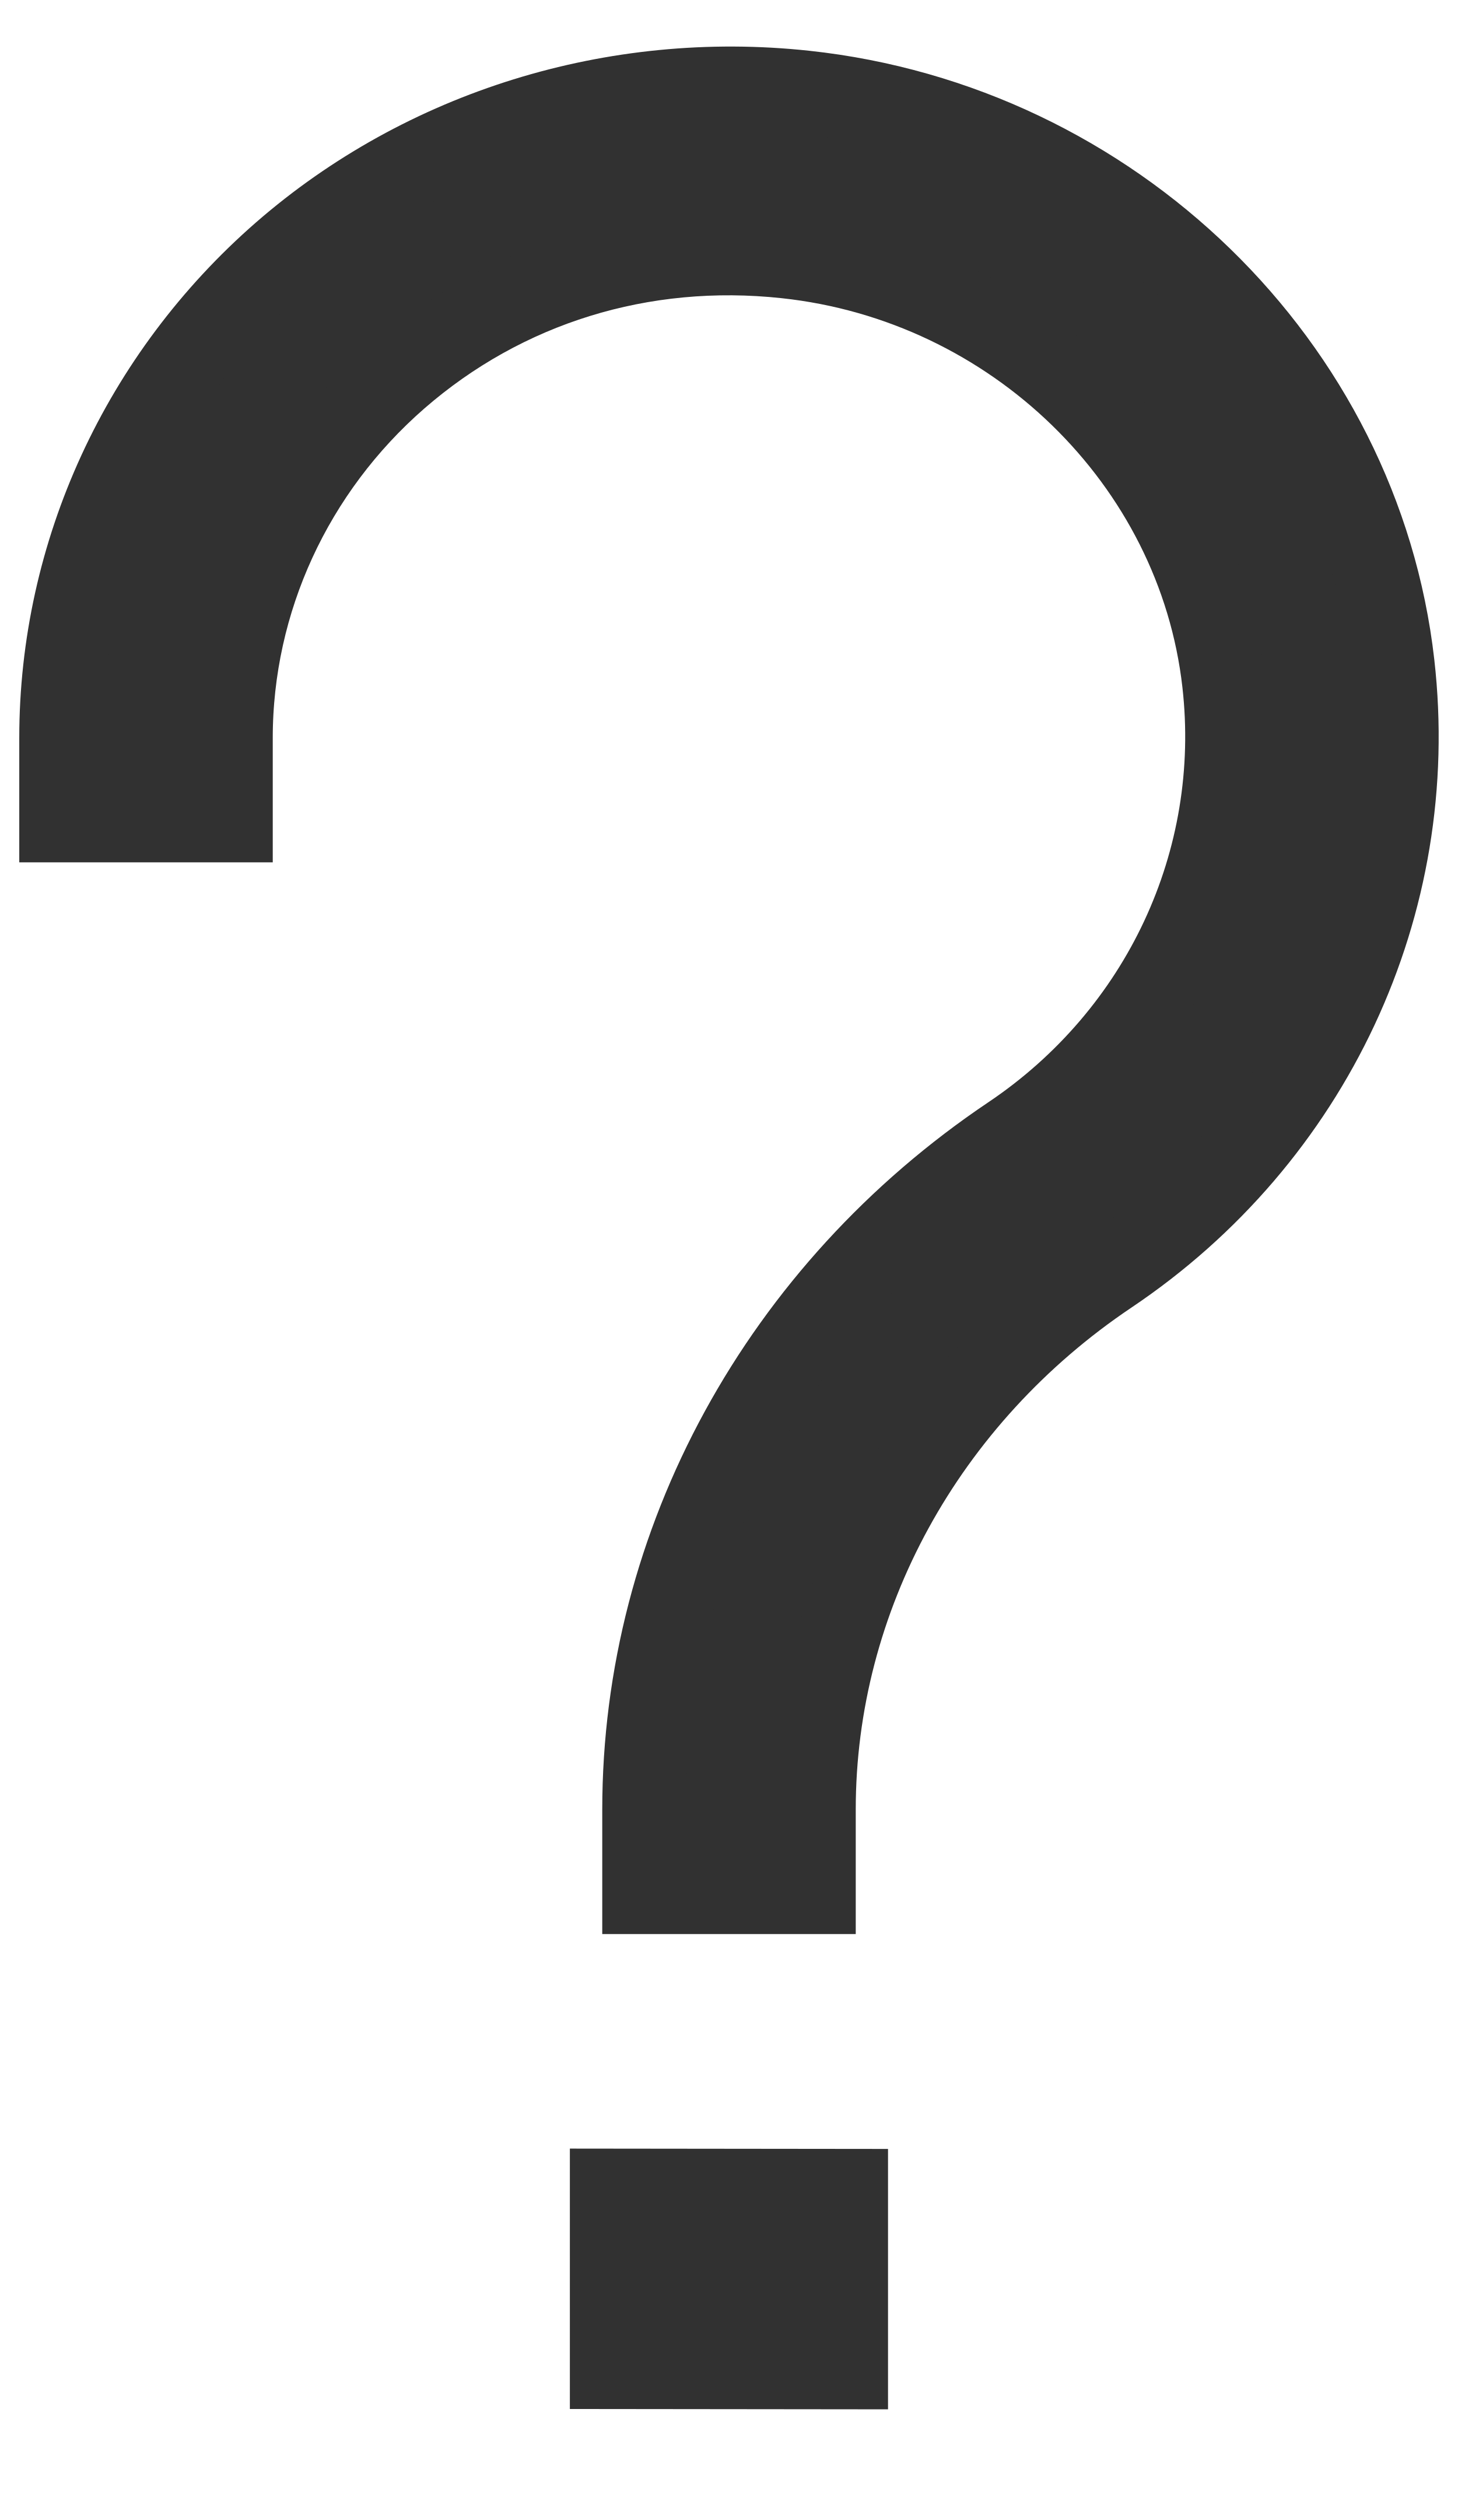
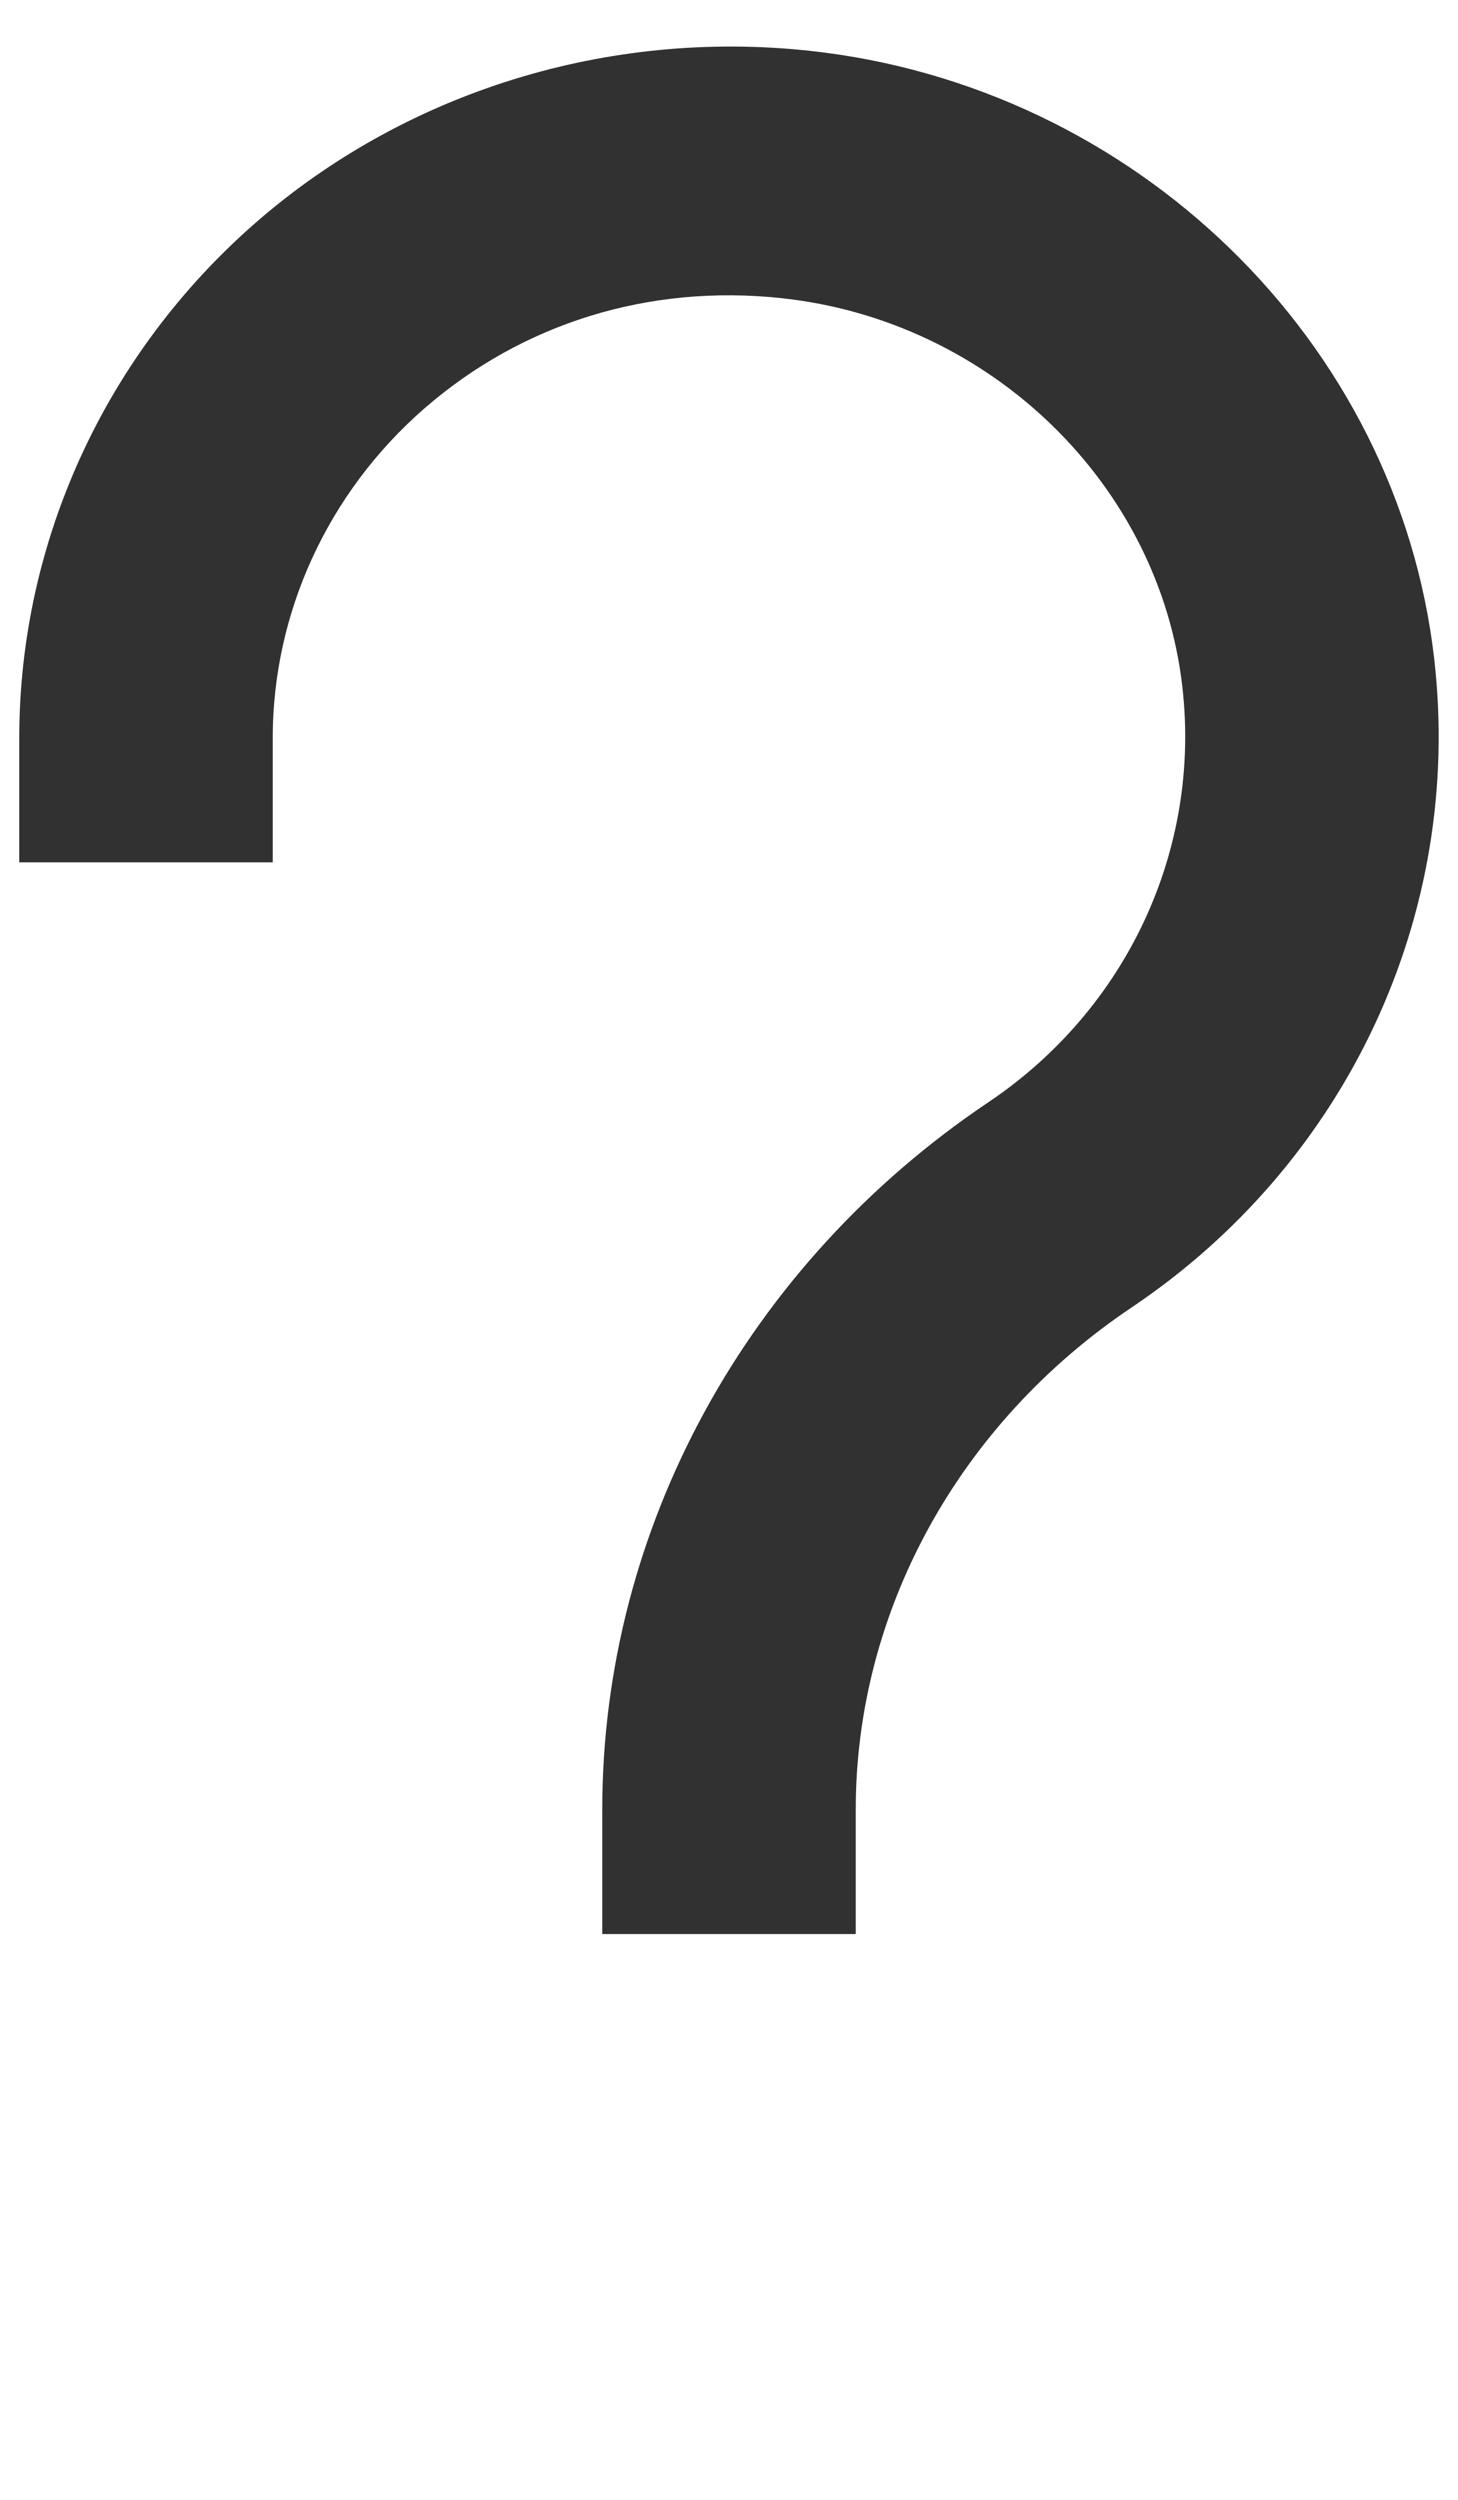
<svg xmlns="http://www.w3.org/2000/svg" width="14" height="24" viewBox="0 0 14 24" fill="none">
  <path d="M13.375 6.378C13.05 3.512 10.674 1.202 7.727 0.885C5.903 0.689 4.079 1.255 2.722 2.436C1.364 3.619 0.585 5.313 0.585 7.085V7.879H2.219V7.085C2.219 5.764 2.8 4.502 3.812 3.62C4.838 2.727 6.165 2.316 7.548 2.465C9.741 2.7 11.509 4.419 11.751 6.552C11.946 8.267 11.165 9.939 9.714 10.914C7.503 12.399 6.183 14.813 6.183 17.373V18.168H7.817V17.373C7.817 15.335 8.873 13.409 10.642 12.221C12.589 10.914 13.636 8.675 13.375 6.378Z" fill="#313131" stroke="#313131" stroke-width="0.8" />
-   <path d="M8.427 20.731L5.572 20.728V23.028L8.427 23.031V20.731Z" fill="#313131" stroke="#313131" stroke-width="0.2" />
</svg>